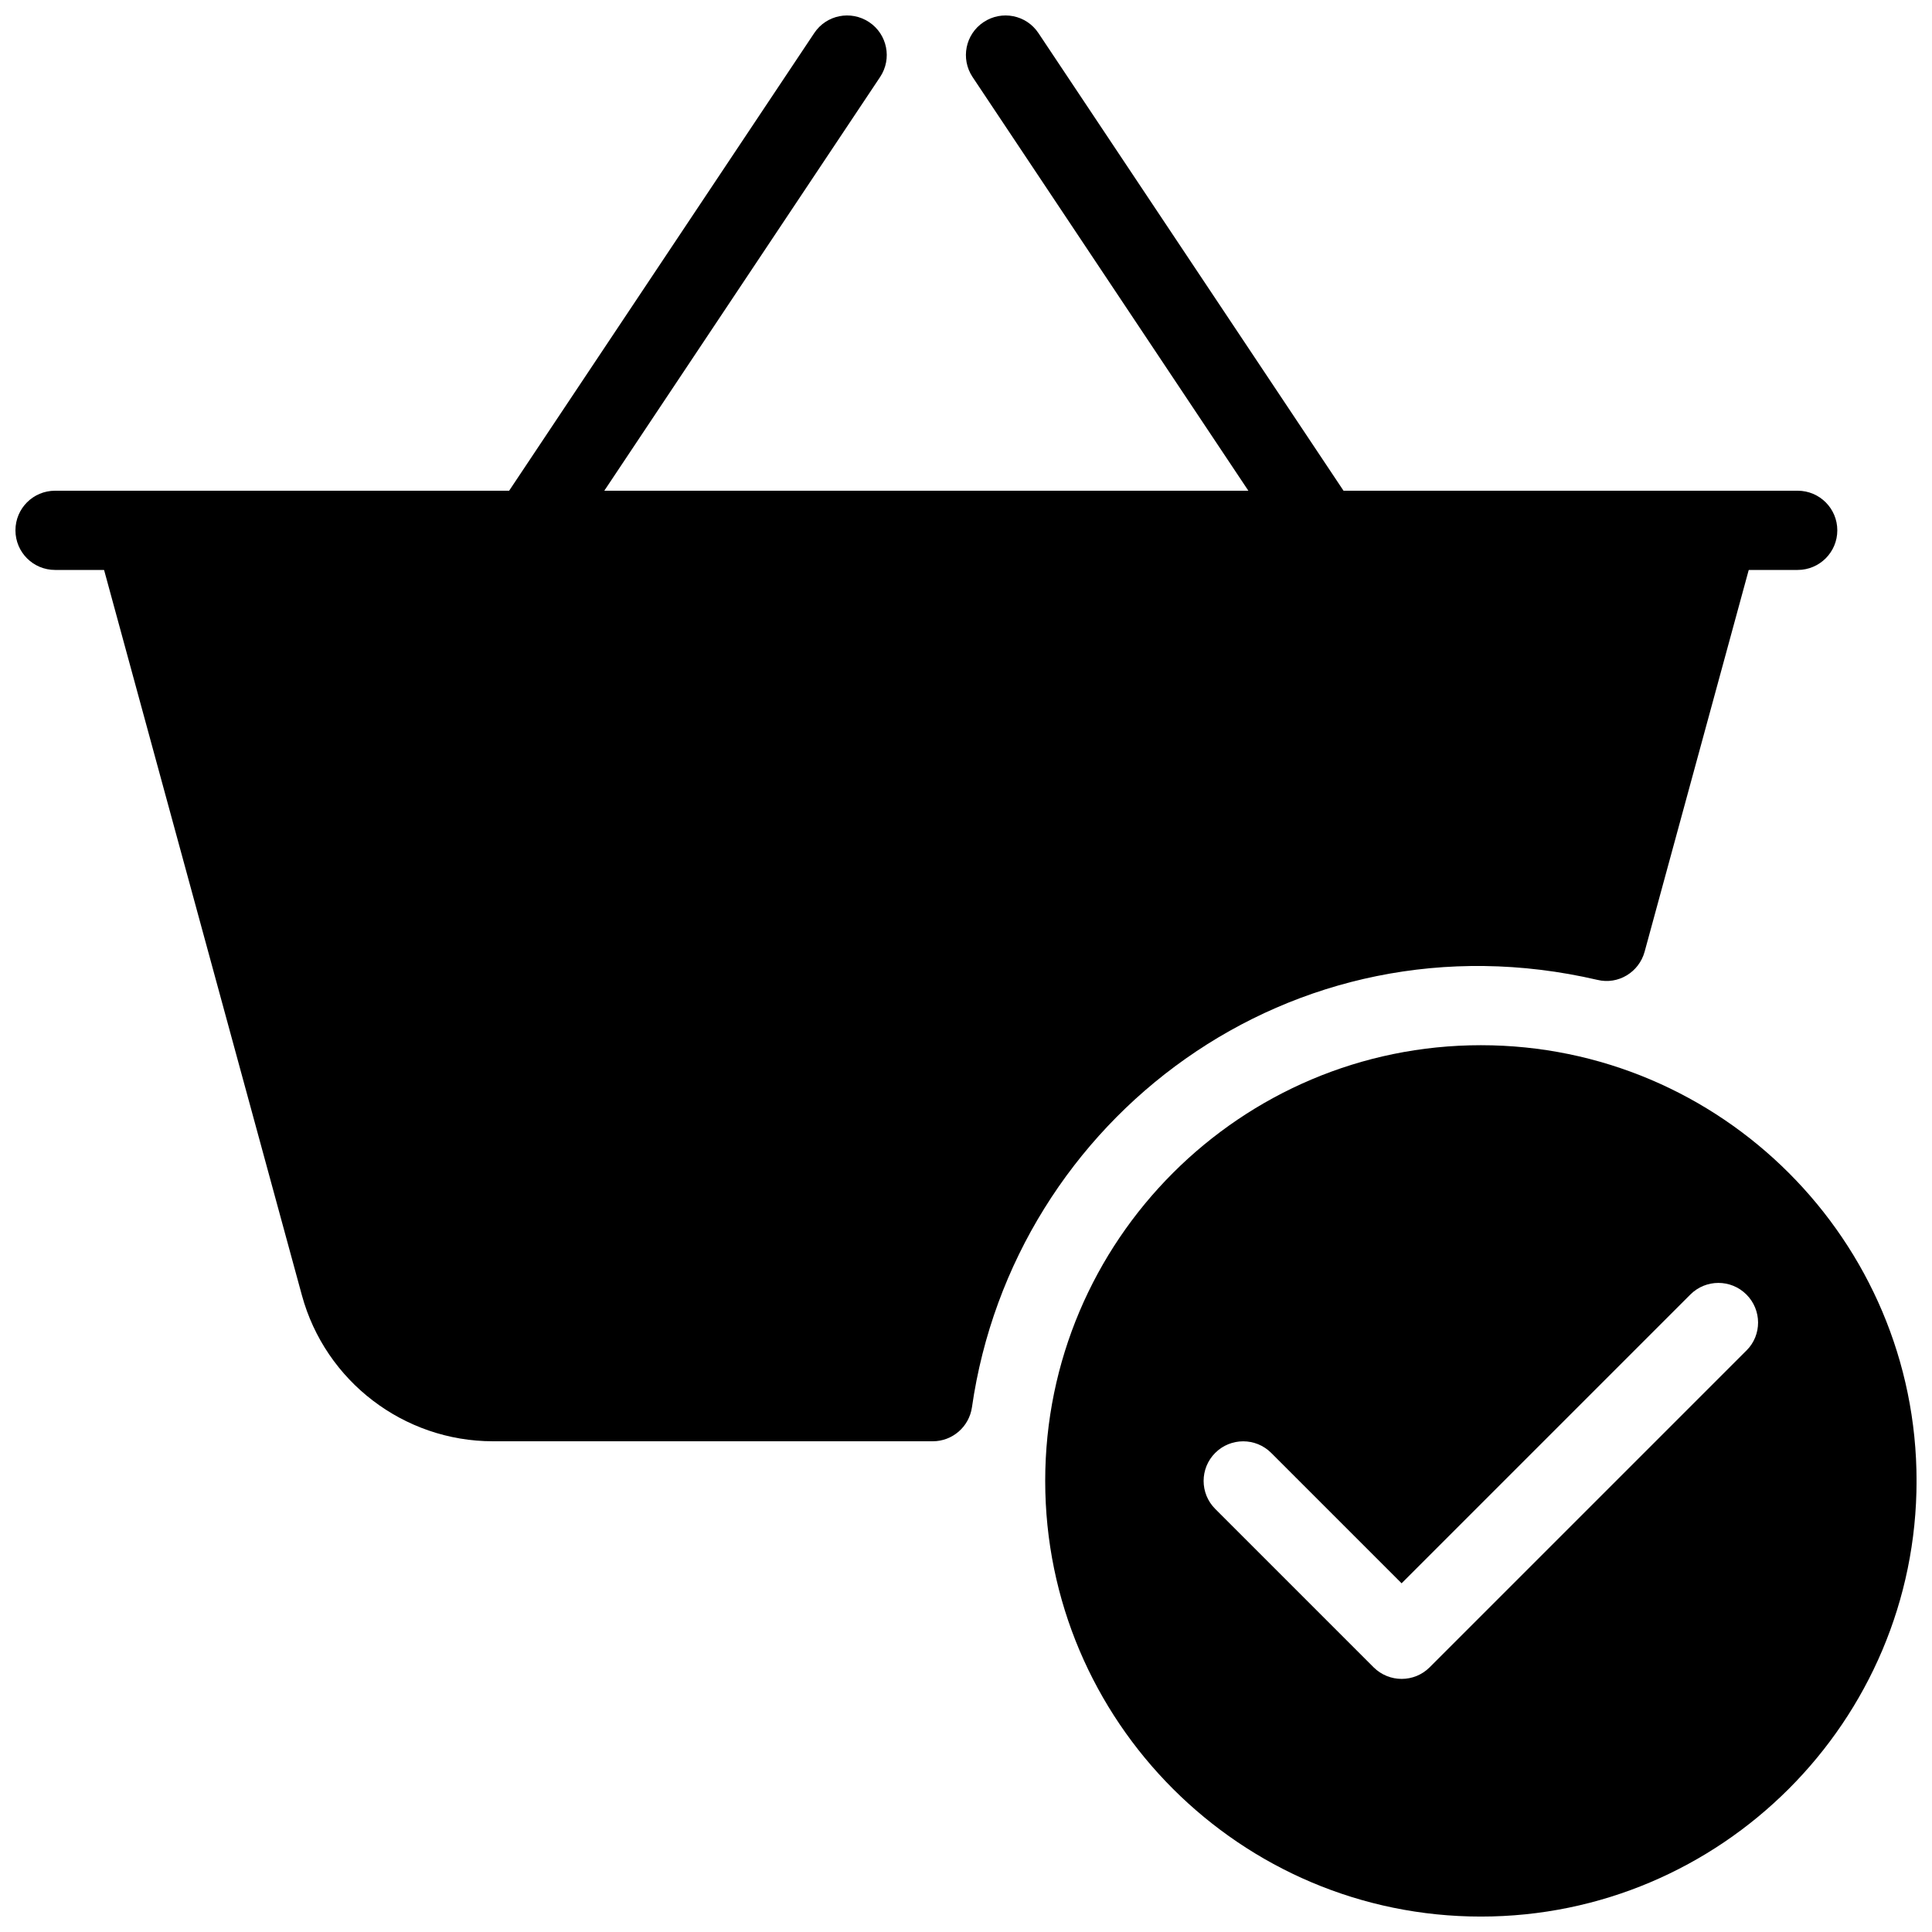
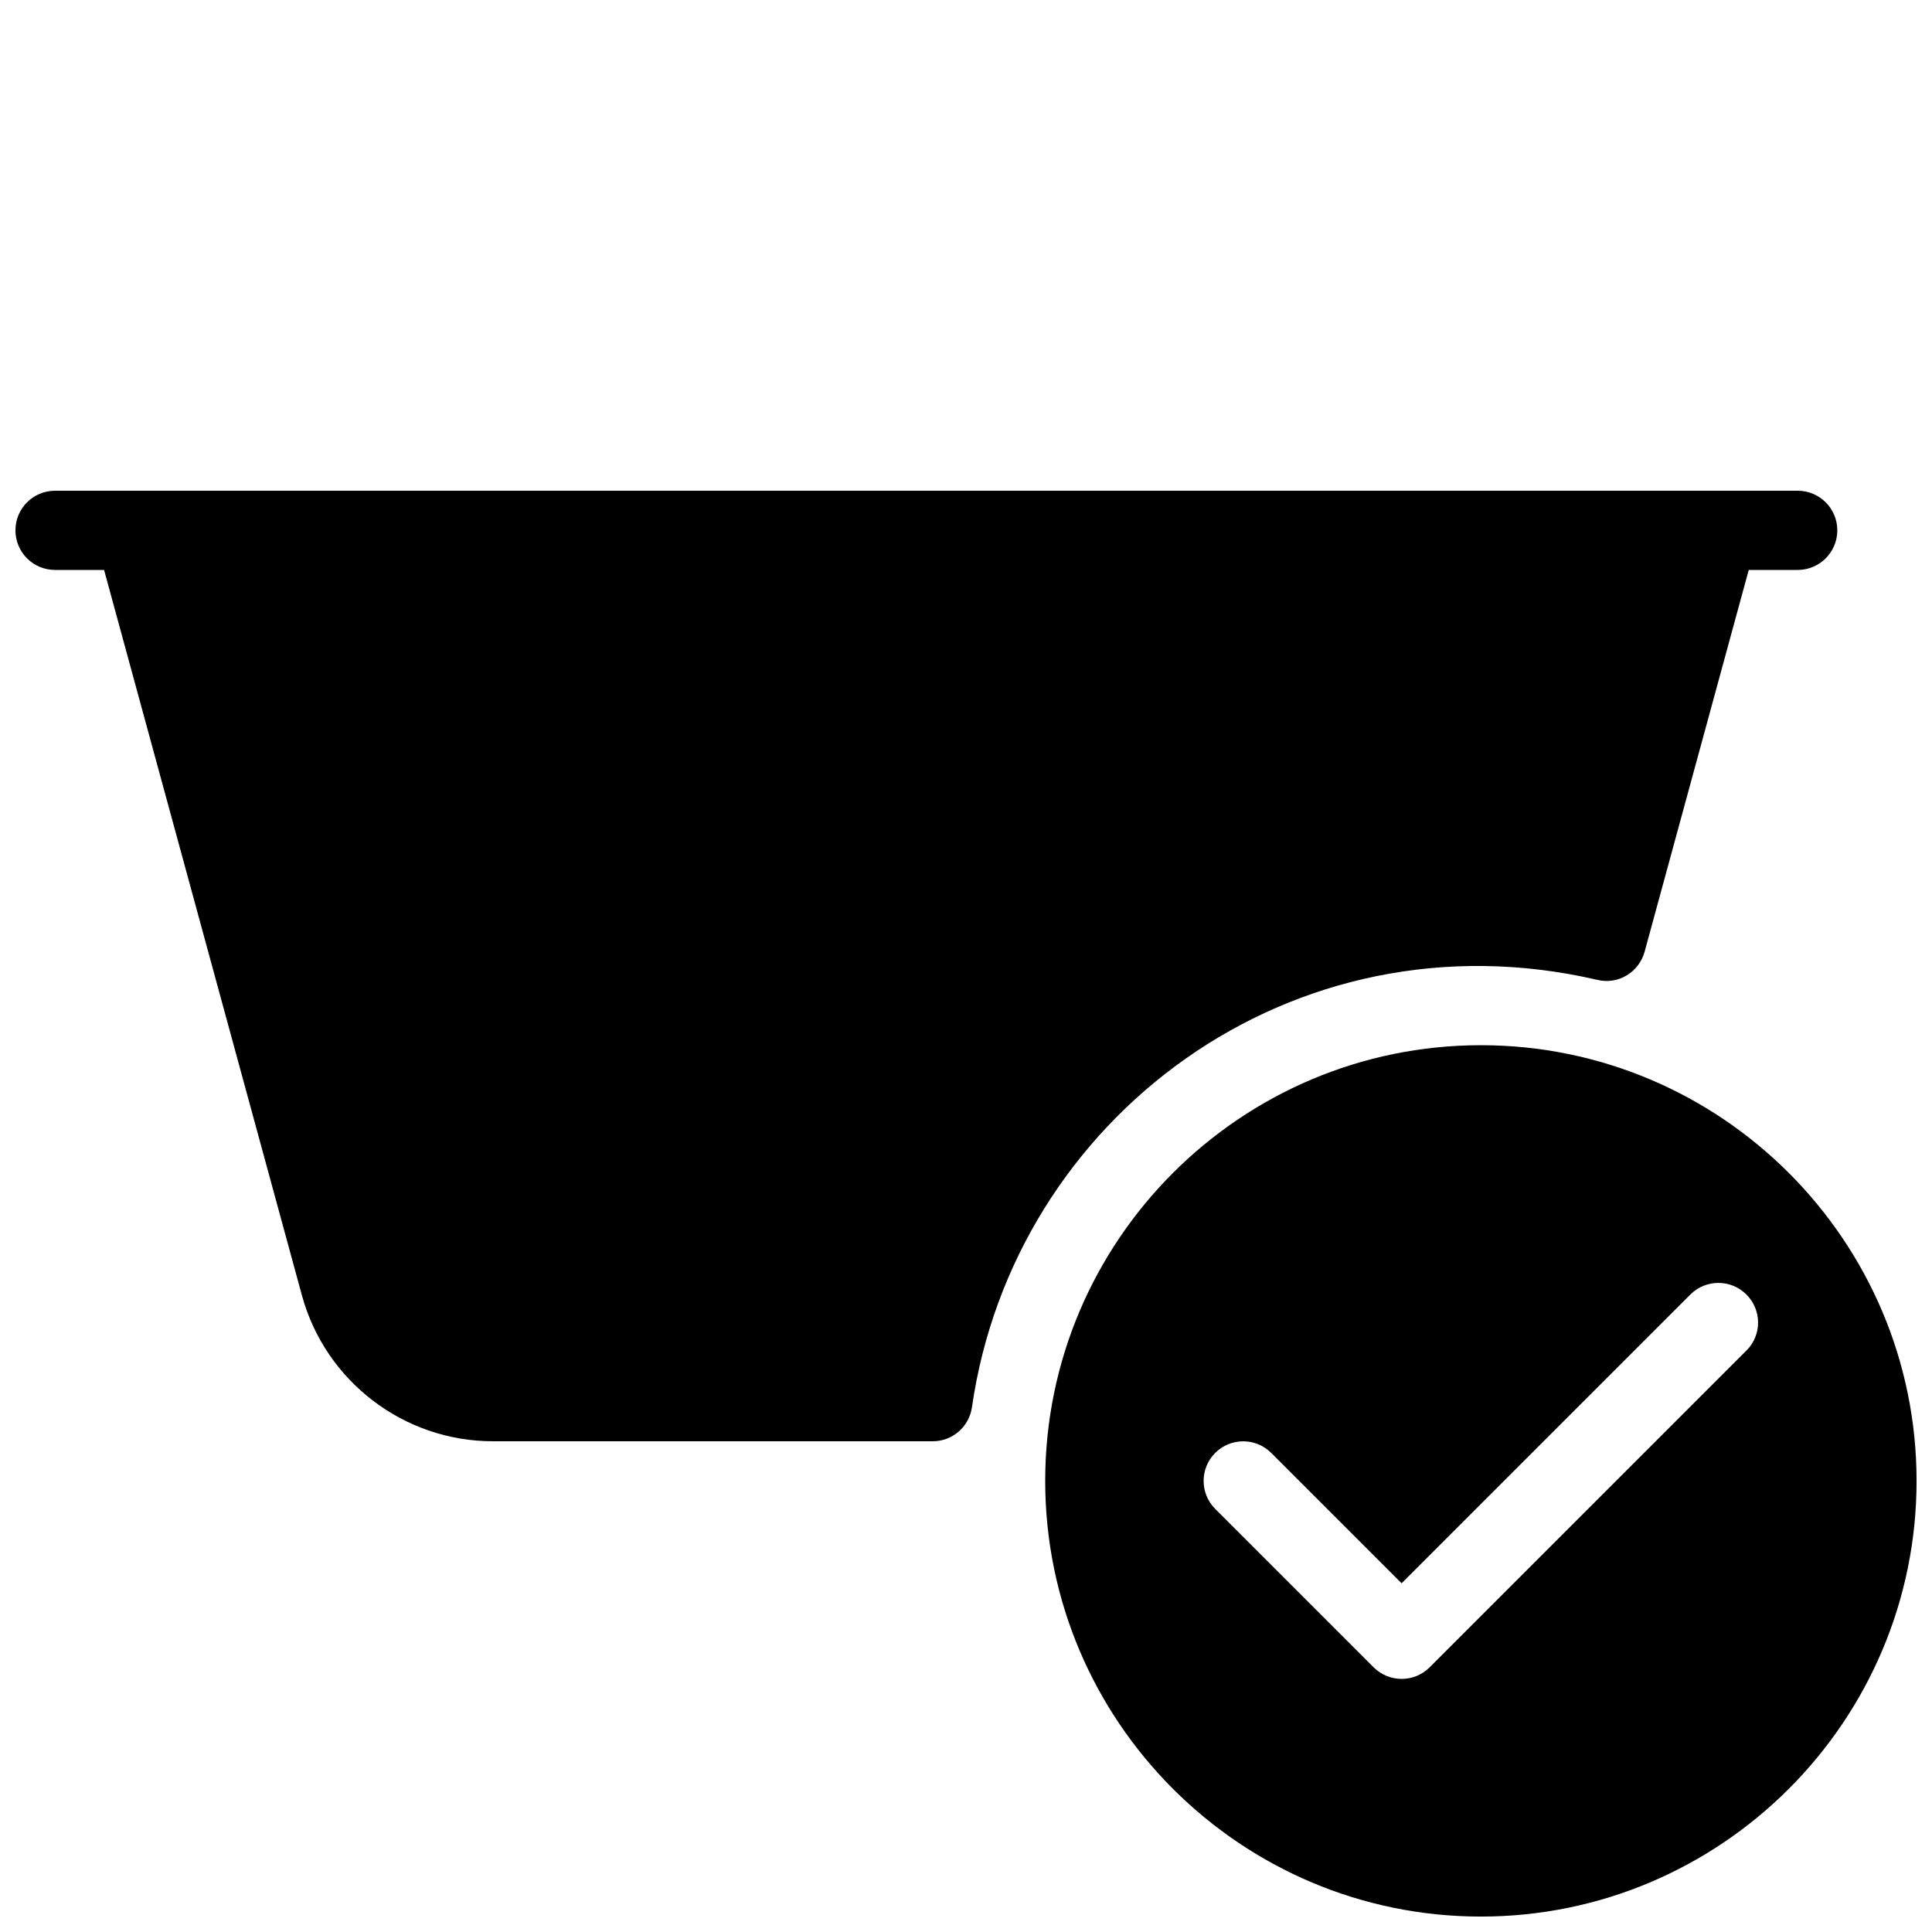
<svg xmlns="http://www.w3.org/2000/svg" width="800px" height="800px" version="1.1" viewBox="144 144 512 512">
  <defs>
    <clipPath id="d">
      <path d="m148.09 274h482.91v22h-482.91z" />
    </clipPath>
    <clipPath id="c">
-       <path d="m274 148.09h106v147.91h-106z" />
-     </clipPath>
+       </clipPath>
    <clipPath id="b">
-       <path d="m399 148.09h106v147.91h-106z" />
+       <path d="m399 148.09h106h-106z" />
    </clipPath>
    <clipPath id="a">
      <path d="m420 420h231.9v231.9h-231.9z" />
    </clipPath>
  </defs>
  <g clip-path="url(#d)">
    <path d="m620.41 295.04h-461.82c-5.793 0-10.496-4.684-10.496-10.496 0-5.816 4.703-10.496 10.496-10.496h461.82c5.797 0 10.496 4.703 10.496 10.496s-4.699 10.496-10.496 10.496z" />
  </g>
  <g clip-path="url(#c)">
    <path d="m284.54 295.04c-2.016 0-4.031-0.566-5.816-1.766-4.828-3.211-6.129-9.719-2.918-14.547l83.969-125.95c3.191-4.828 9.699-6.129 14.547-2.918 4.828 3.211 6.129 9.719 2.918 14.547l-83.969 125.95c-2.016 3.047-5.352 4.684-8.73 4.684z" />
  </g>
  <g clip-path="url(#b)">
-     <path d="m494.46 295.04c-3.402 0-6.719-1.637-8.754-4.68l-83.969-125.95c-3.211-4.828-1.91-11.336 2.918-14.547s11.336-1.93 14.547 2.918l83.969 125.95c3.211 4.828 1.91 11.336-2.918 14.547-1.762 1.195-3.777 1.762-5.793 1.762z" />
-   </g>
+     </g>
  <path d="m607.76 278.16c-1.973-2.582-5.059-4.113-8.336-4.113h-419.84c-3.273 0-6.359 1.531-8.336 4.113-1.992 2.602-2.644 6.004-1.781 9.133l54.539 199.97c6.211 22.797 27.016 38.688 50.609 38.688h116.57c5.227 0 9.637-3.84 10.391-9.004 11-76.602 84.828-132.06 165.75-113.27 5.5 1.344 11.02-2.016 12.512-7.453l29.703-108.91c0.859-3.148 0.207-6.551-1.785-9.152z" />
  <g clip-path="url(#a)">
    <path d="m536.45 420.99c-63.668 0-115.46 51.789-115.46 115.46s51.789 115.46 115.46 115.46c63.668 0 115.46-51.789 115.46-115.46 0-63.672-51.785-115.46-115.46-115.46zm70.41 80.879-83.969 83.969c-2.059 2.059-4.746 3.086-7.434 3.086s-5.375-1.027-7.43-3.066l-41.984-41.984c-4.094-4.094-4.094-10.746 0-14.84s10.746-4.094 14.84 0l34.555 34.555 76.535-76.535c4.094-4.094 10.746-4.094 14.84 0 4.098 4.09 4.141 10.727 0.047 14.816z" />
  </g>
</svg>